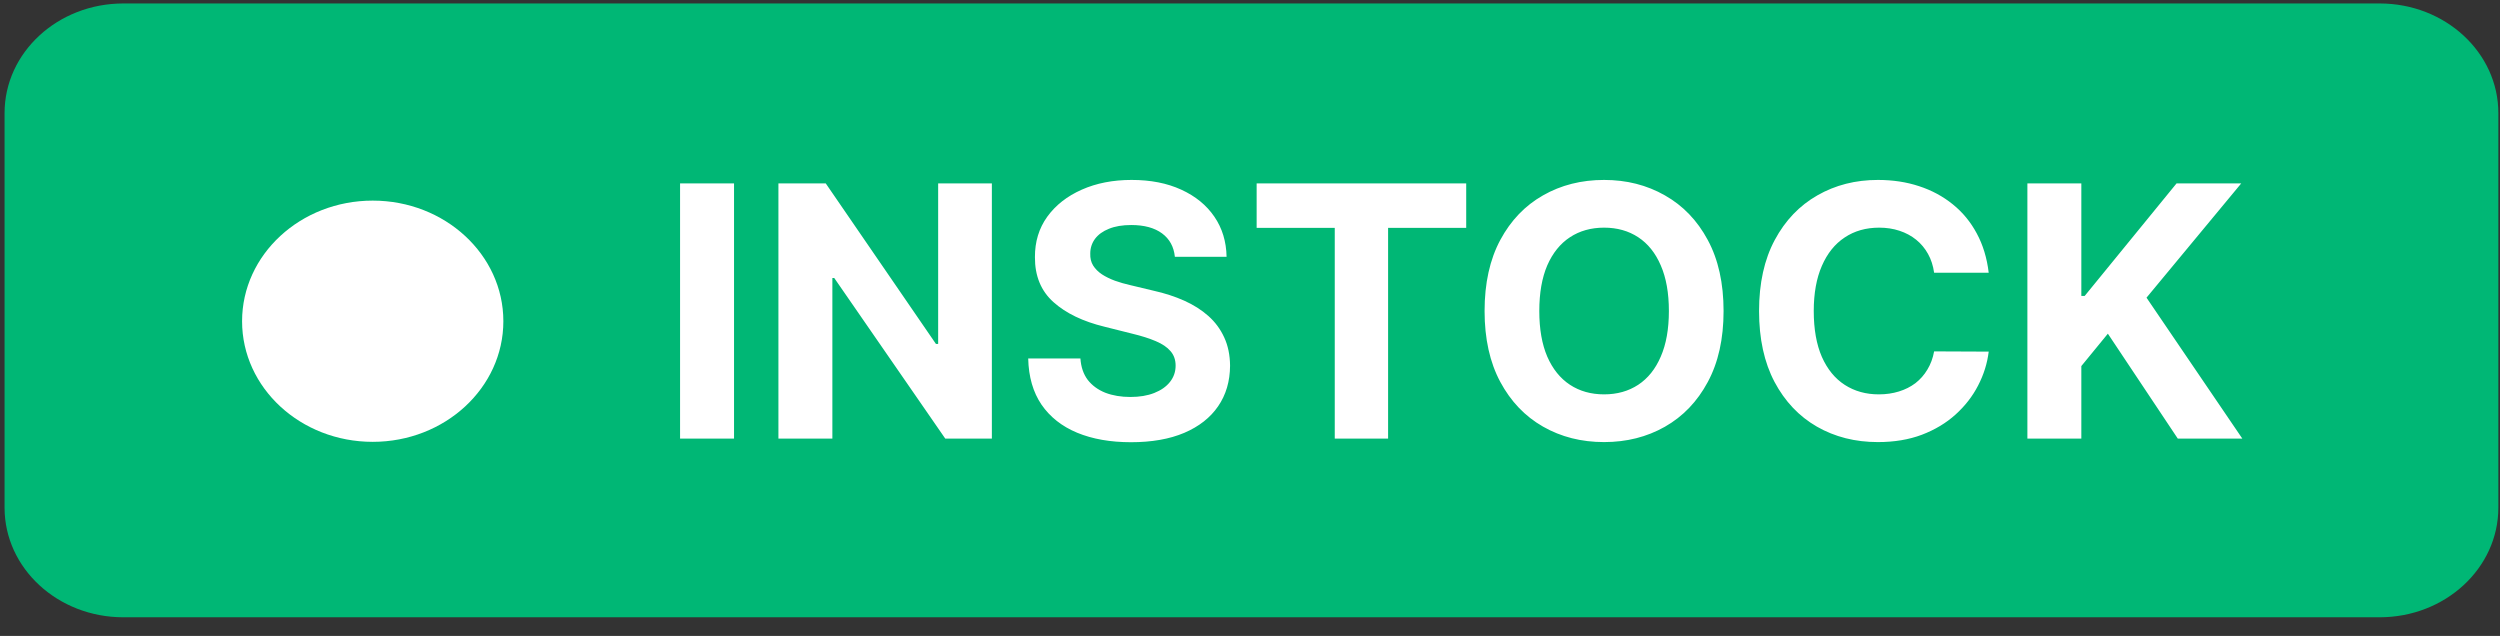
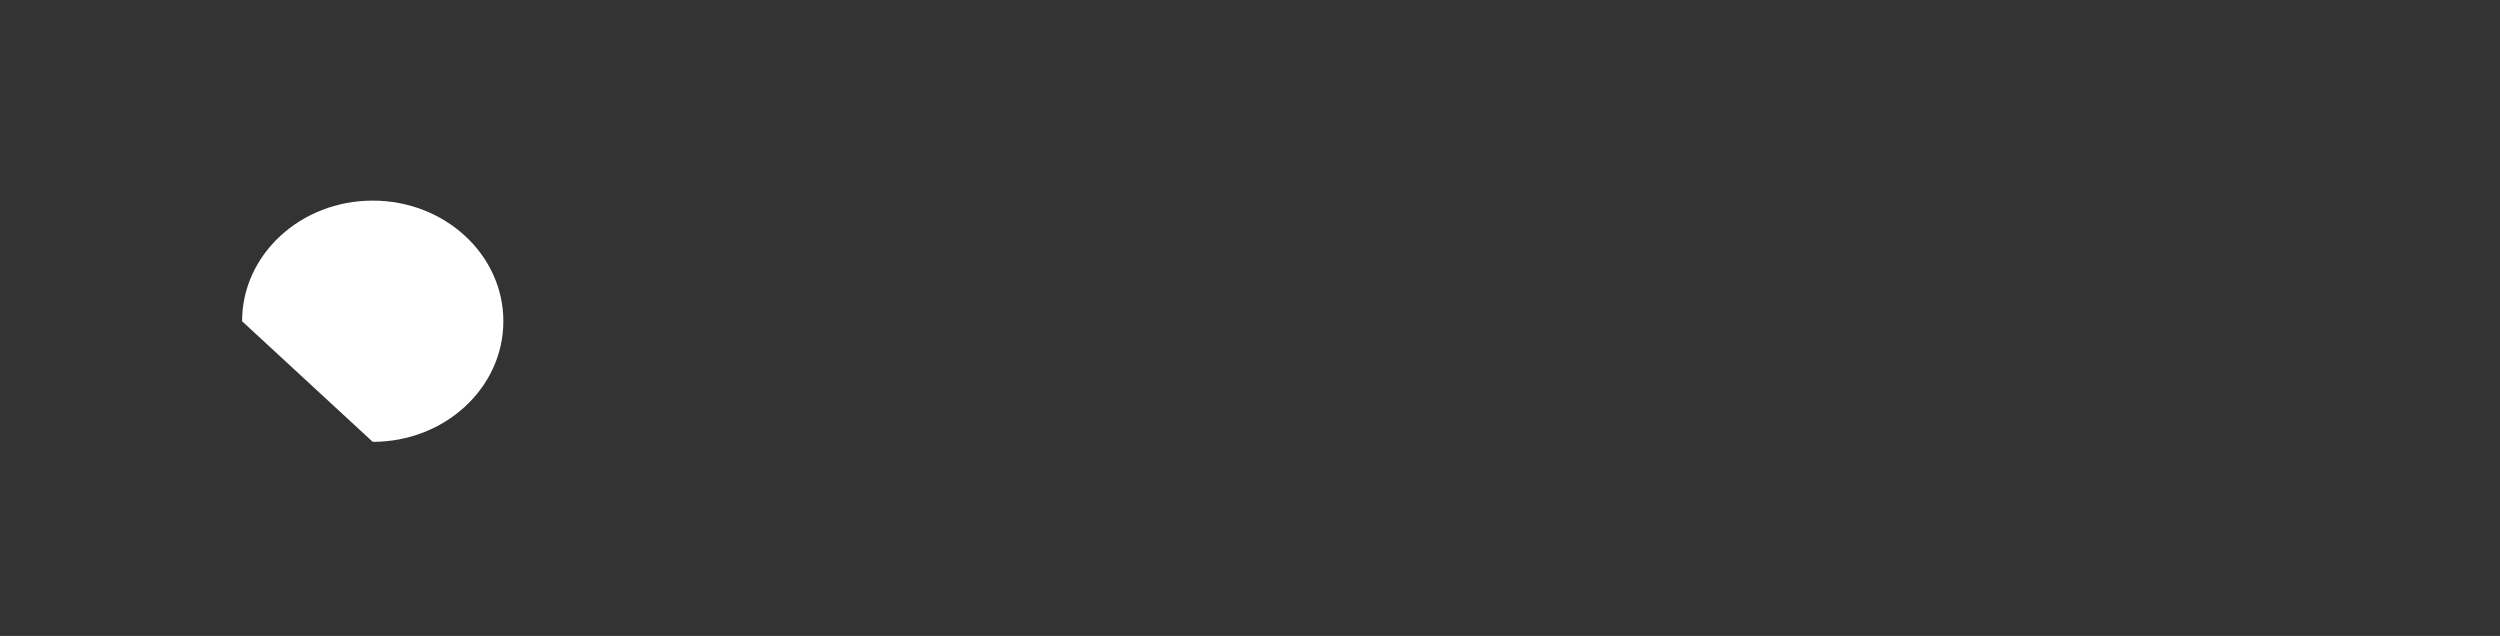
<svg xmlns="http://www.w3.org/2000/svg" width="114" height="29" viewBox="0 0 114 29" fill="none">
  <rect x="0" y="0" width="114" height="29" fill="#333333" stroke="none" />
-   <path d="M108.51 0.158H5.624C2.633 0.158 0.208 2.397 0.208 5.158V23.148C0.208 25.91 2.633 28.148 5.624 28.148H108.51C111.501 28.148 113.925 25.91 113.925 23.148V5.158C113.925 2.397 111.501 0.158 108.51 0.158Z" fill="#00B775" />
-   <path d="M33.472 8.364V20H31.011V8.364H33.472ZM45.229 8.364V20H43.104L38.041 12.676H37.956V20H35.496V8.364H37.655L42.678 15.682H42.78V8.364H45.229ZM53.574 11.71C53.528 11.252 53.333 10.896 52.989 10.642C52.644 10.388 52.176 10.261 51.585 10.261C51.184 10.261 50.845 10.318 50.568 10.432C50.292 10.542 50.08 10.695 49.932 10.892C49.788 11.089 49.716 11.312 49.716 11.562C49.708 11.771 49.752 11.953 49.847 12.108C49.945 12.263 50.08 12.398 50.25 12.511C50.42 12.621 50.617 12.718 50.841 12.801C51.064 12.881 51.303 12.949 51.557 13.006L52.602 13.256C53.11 13.369 53.576 13.521 54 13.71C54.424 13.9 54.792 14.133 55.102 14.409C55.413 14.686 55.653 15.011 55.824 15.386C55.998 15.761 56.087 16.191 56.091 16.676C56.087 17.388 55.905 18.006 55.545 18.528C55.189 19.047 54.674 19.451 54 19.739C53.33 20.023 52.521 20.165 51.574 20.165C50.635 20.165 49.816 20.021 49.119 19.733C48.426 19.445 47.885 19.019 47.494 18.454C47.108 17.886 46.905 17.184 46.886 16.347H49.267C49.294 16.737 49.405 17.062 49.602 17.324C49.803 17.581 50.07 17.776 50.403 17.909C50.74 18.038 51.121 18.102 51.545 18.102C51.962 18.102 52.324 18.042 52.631 17.921C52.941 17.799 53.182 17.631 53.352 17.415C53.523 17.199 53.608 16.951 53.608 16.671C53.608 16.409 53.53 16.189 53.375 16.011C53.224 15.833 53 15.682 52.705 15.557C52.413 15.432 52.055 15.318 51.631 15.216L50.364 14.898C49.383 14.659 48.608 14.286 48.04 13.778C47.472 13.271 47.189 12.587 47.193 11.727C47.189 11.023 47.377 10.407 47.756 9.881C48.138 9.354 48.663 8.943 49.33 8.648C49.996 8.352 50.754 8.205 51.602 8.205C52.466 8.205 53.22 8.352 53.864 8.648C54.511 8.943 55.015 9.354 55.375 9.881C55.735 10.407 55.92 11.017 55.932 11.71H53.574ZM57.303 10.392V8.364H66.859V10.392H63.297V20H60.865V10.392H57.303ZM78.595 14.182C78.595 15.451 78.355 16.53 77.874 17.421C77.396 18.311 76.745 18.991 75.919 19.46C75.097 19.926 74.173 20.159 73.146 20.159C72.112 20.159 71.184 19.924 70.362 19.454C69.54 18.985 68.891 18.305 68.413 17.415C67.936 16.525 67.697 15.447 67.697 14.182C67.697 12.913 67.936 11.833 68.413 10.943C68.891 10.053 69.54 9.375 70.362 8.909C71.184 8.439 72.112 8.205 73.146 8.205C74.173 8.205 75.097 8.439 75.919 8.909C76.745 9.375 77.396 10.053 77.874 10.943C78.355 11.833 78.595 12.913 78.595 14.182ZM76.101 14.182C76.101 13.36 75.978 12.667 75.731 12.102C75.489 11.538 75.146 11.11 74.703 10.818C74.26 10.527 73.741 10.381 73.146 10.381C72.552 10.381 72.033 10.527 71.59 10.818C71.146 11.11 70.802 11.538 70.555 12.102C70.313 12.667 70.192 13.36 70.192 14.182C70.192 15.004 70.313 15.697 70.555 16.261C70.802 16.826 71.146 17.254 71.59 17.546C72.033 17.837 72.552 17.983 73.146 17.983C73.741 17.983 74.26 17.837 74.703 17.546C75.146 17.254 75.489 16.826 75.731 16.261C75.978 15.697 76.101 15.004 76.101 14.182ZM90.685 12.438H88.196C88.151 12.116 88.058 11.829 87.918 11.579C87.778 11.326 87.597 11.11 87.378 10.932C87.158 10.754 86.904 10.617 86.617 10.523C86.332 10.428 86.024 10.381 85.69 10.381C85.088 10.381 84.563 10.53 84.117 10.829C83.669 11.125 83.323 11.557 83.077 12.125C82.831 12.689 82.707 13.375 82.707 14.182C82.707 15.011 82.831 15.708 83.077 16.273C83.327 16.837 83.675 17.263 84.122 17.551C84.569 17.839 85.086 17.983 85.673 17.983C86.003 17.983 86.308 17.939 86.588 17.852C86.872 17.765 87.124 17.638 87.344 17.472C87.563 17.301 87.745 17.095 87.889 16.852C88.037 16.61 88.139 16.333 88.196 16.023L90.685 16.034C90.62 16.568 90.459 17.083 90.202 17.579C89.948 18.072 89.605 18.513 89.173 18.903C88.745 19.29 88.234 19.597 87.639 19.824C87.048 20.047 86.38 20.159 85.633 20.159C84.596 20.159 83.668 19.924 82.849 19.454C82.035 18.985 81.391 18.305 80.918 17.415C80.448 16.525 80.213 15.447 80.213 14.182C80.213 12.913 80.452 11.833 80.929 10.943C81.406 10.053 82.054 9.375 82.872 8.909C83.69 8.439 84.611 8.205 85.633 8.205C86.308 8.205 86.933 8.299 87.508 8.489C88.088 8.678 88.601 8.955 89.048 9.318C89.495 9.678 89.859 10.119 90.139 10.642C90.423 11.165 90.605 11.763 90.685 12.438ZM92.449 20V8.364H94.909V13.494H95.062L99.25 8.364H102.199L97.881 13.574L102.25 20H99.307L96.119 15.216L94.909 16.693V20H92.449Z" fill="white" />
-   <path d="M16.996 20.148C20.286 20.148 22.953 17.686 22.953 14.648C22.953 11.611 20.286 9.148 16.996 9.148C13.706 9.148 11.039 11.611 11.039 14.648C11.039 17.686 13.706 20.148 16.996 20.148Z" fill="white" />
+   <path d="M16.996 20.148C20.286 20.148 22.953 17.686 22.953 14.648C22.953 11.611 20.286 9.148 16.996 9.148C13.706 9.148 11.039 11.611 11.039 14.648Z" fill="white" />
</svg>